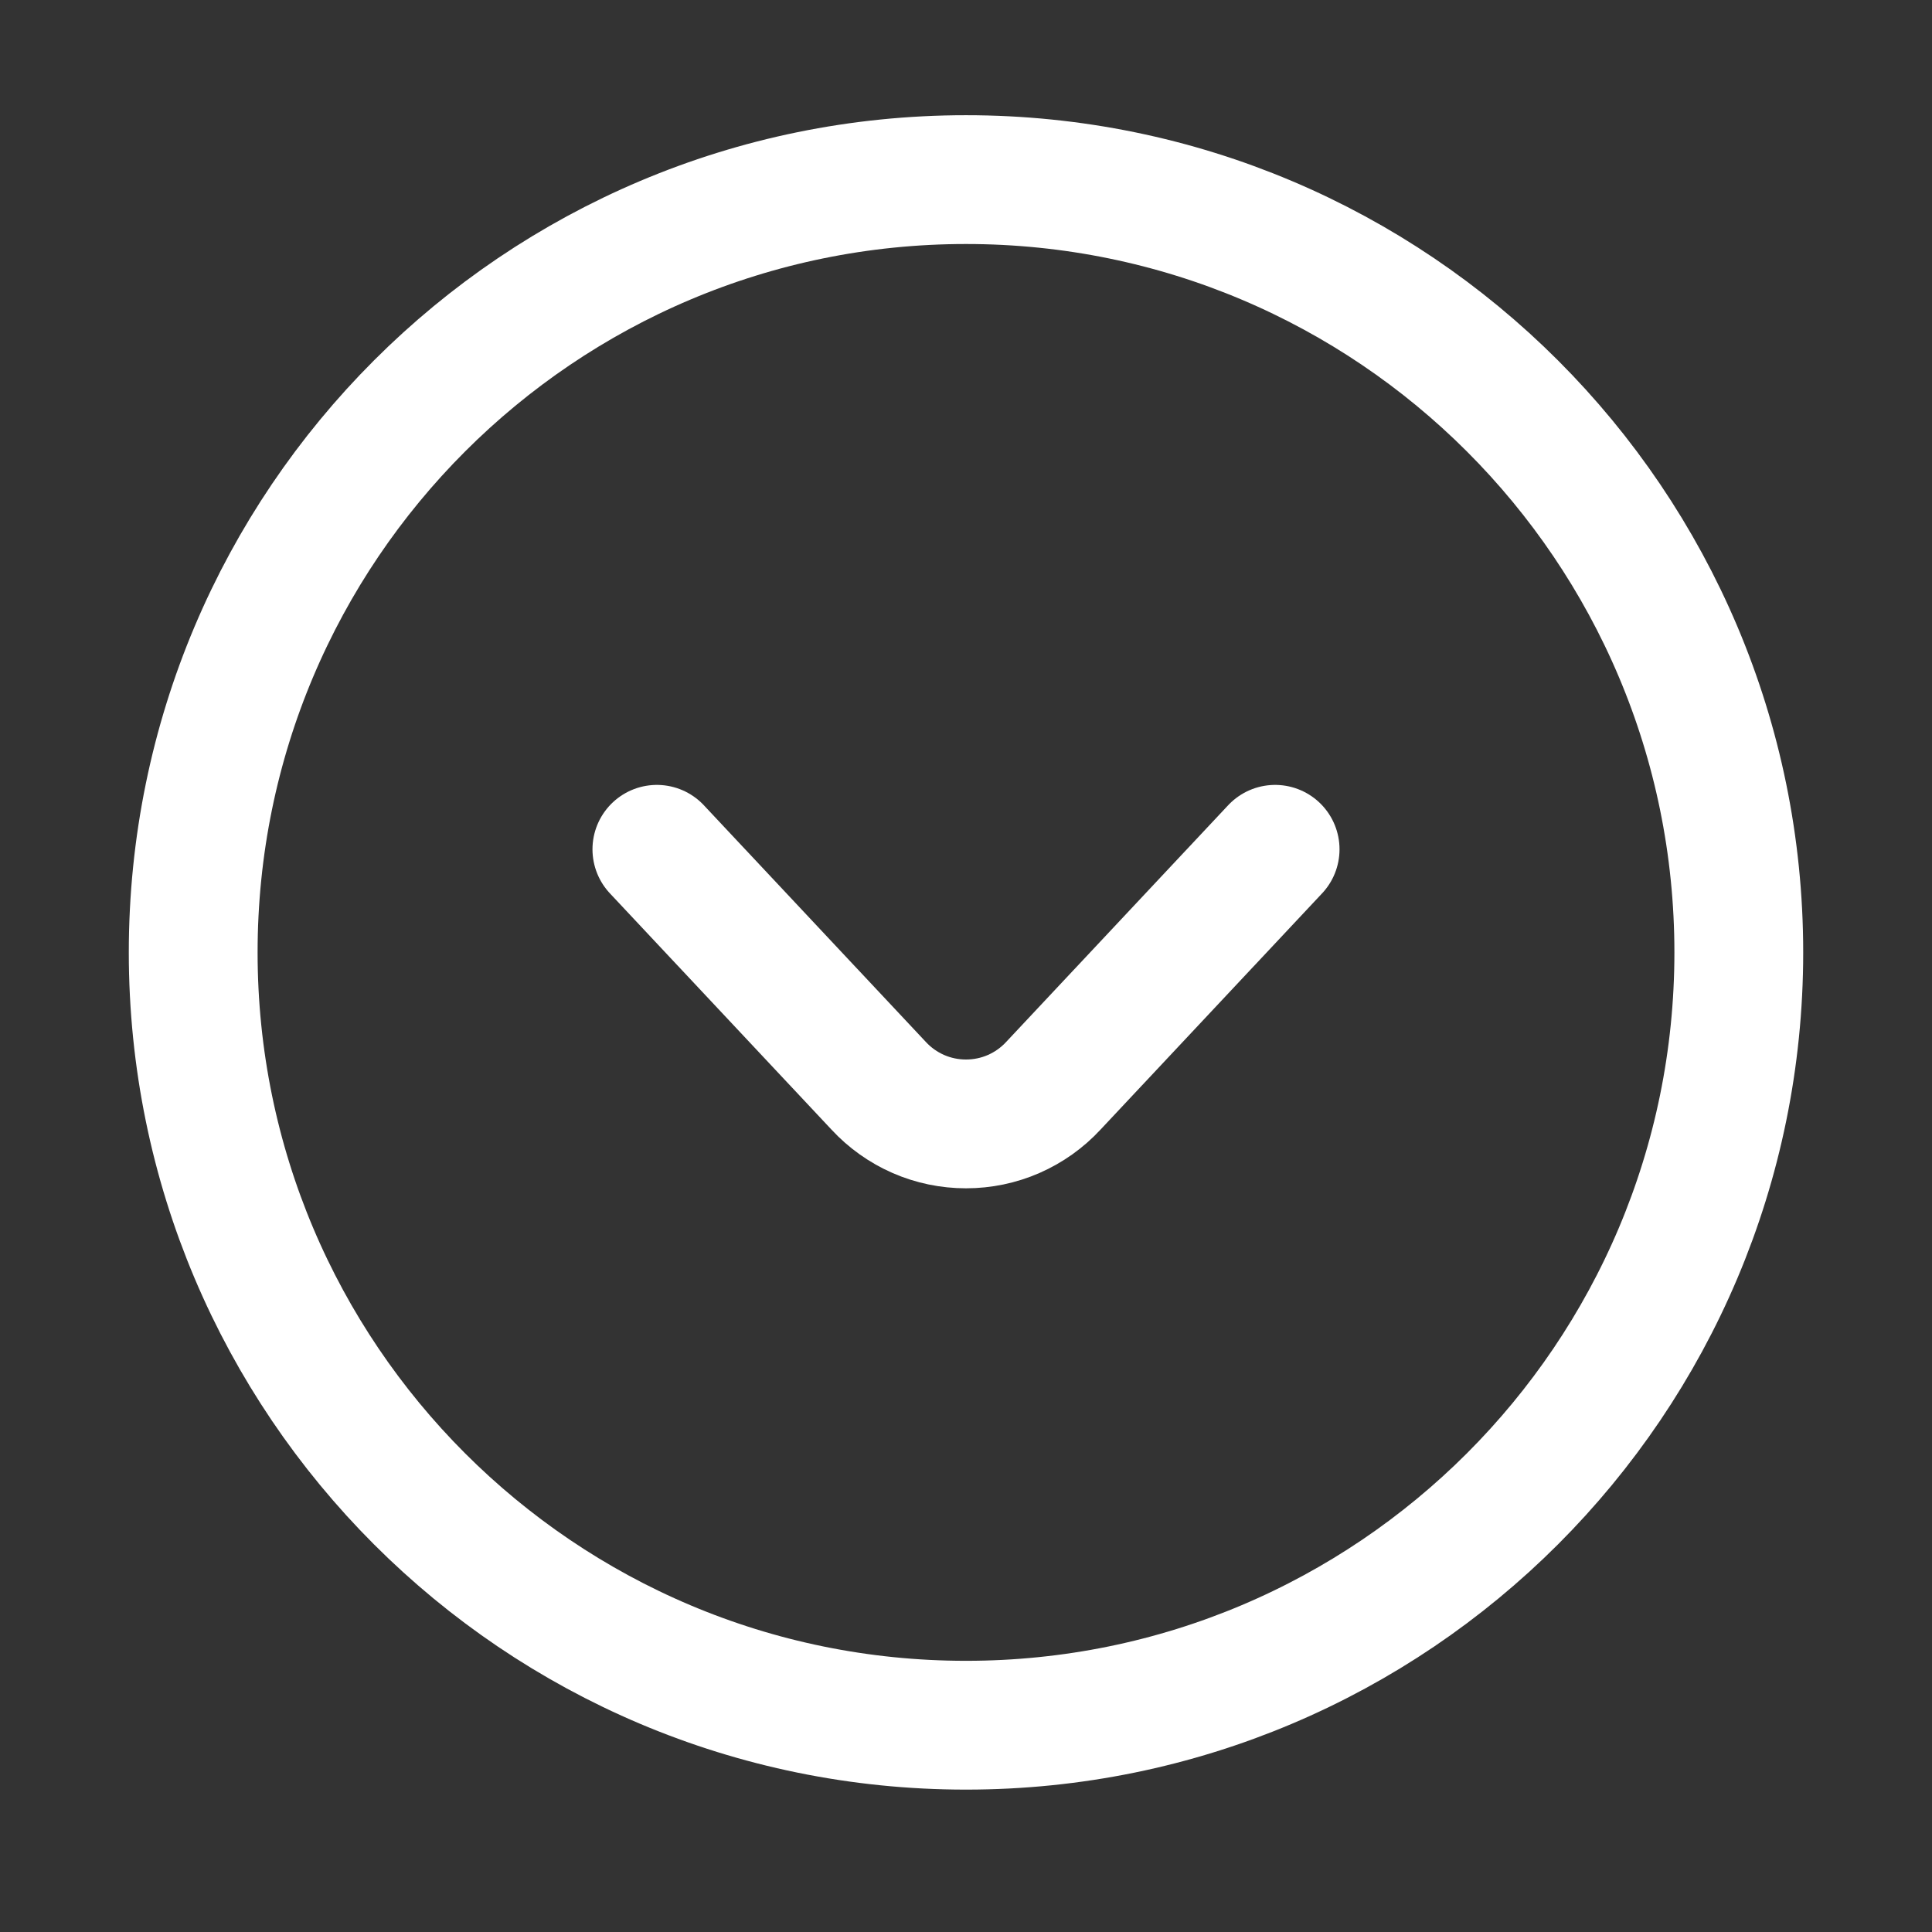
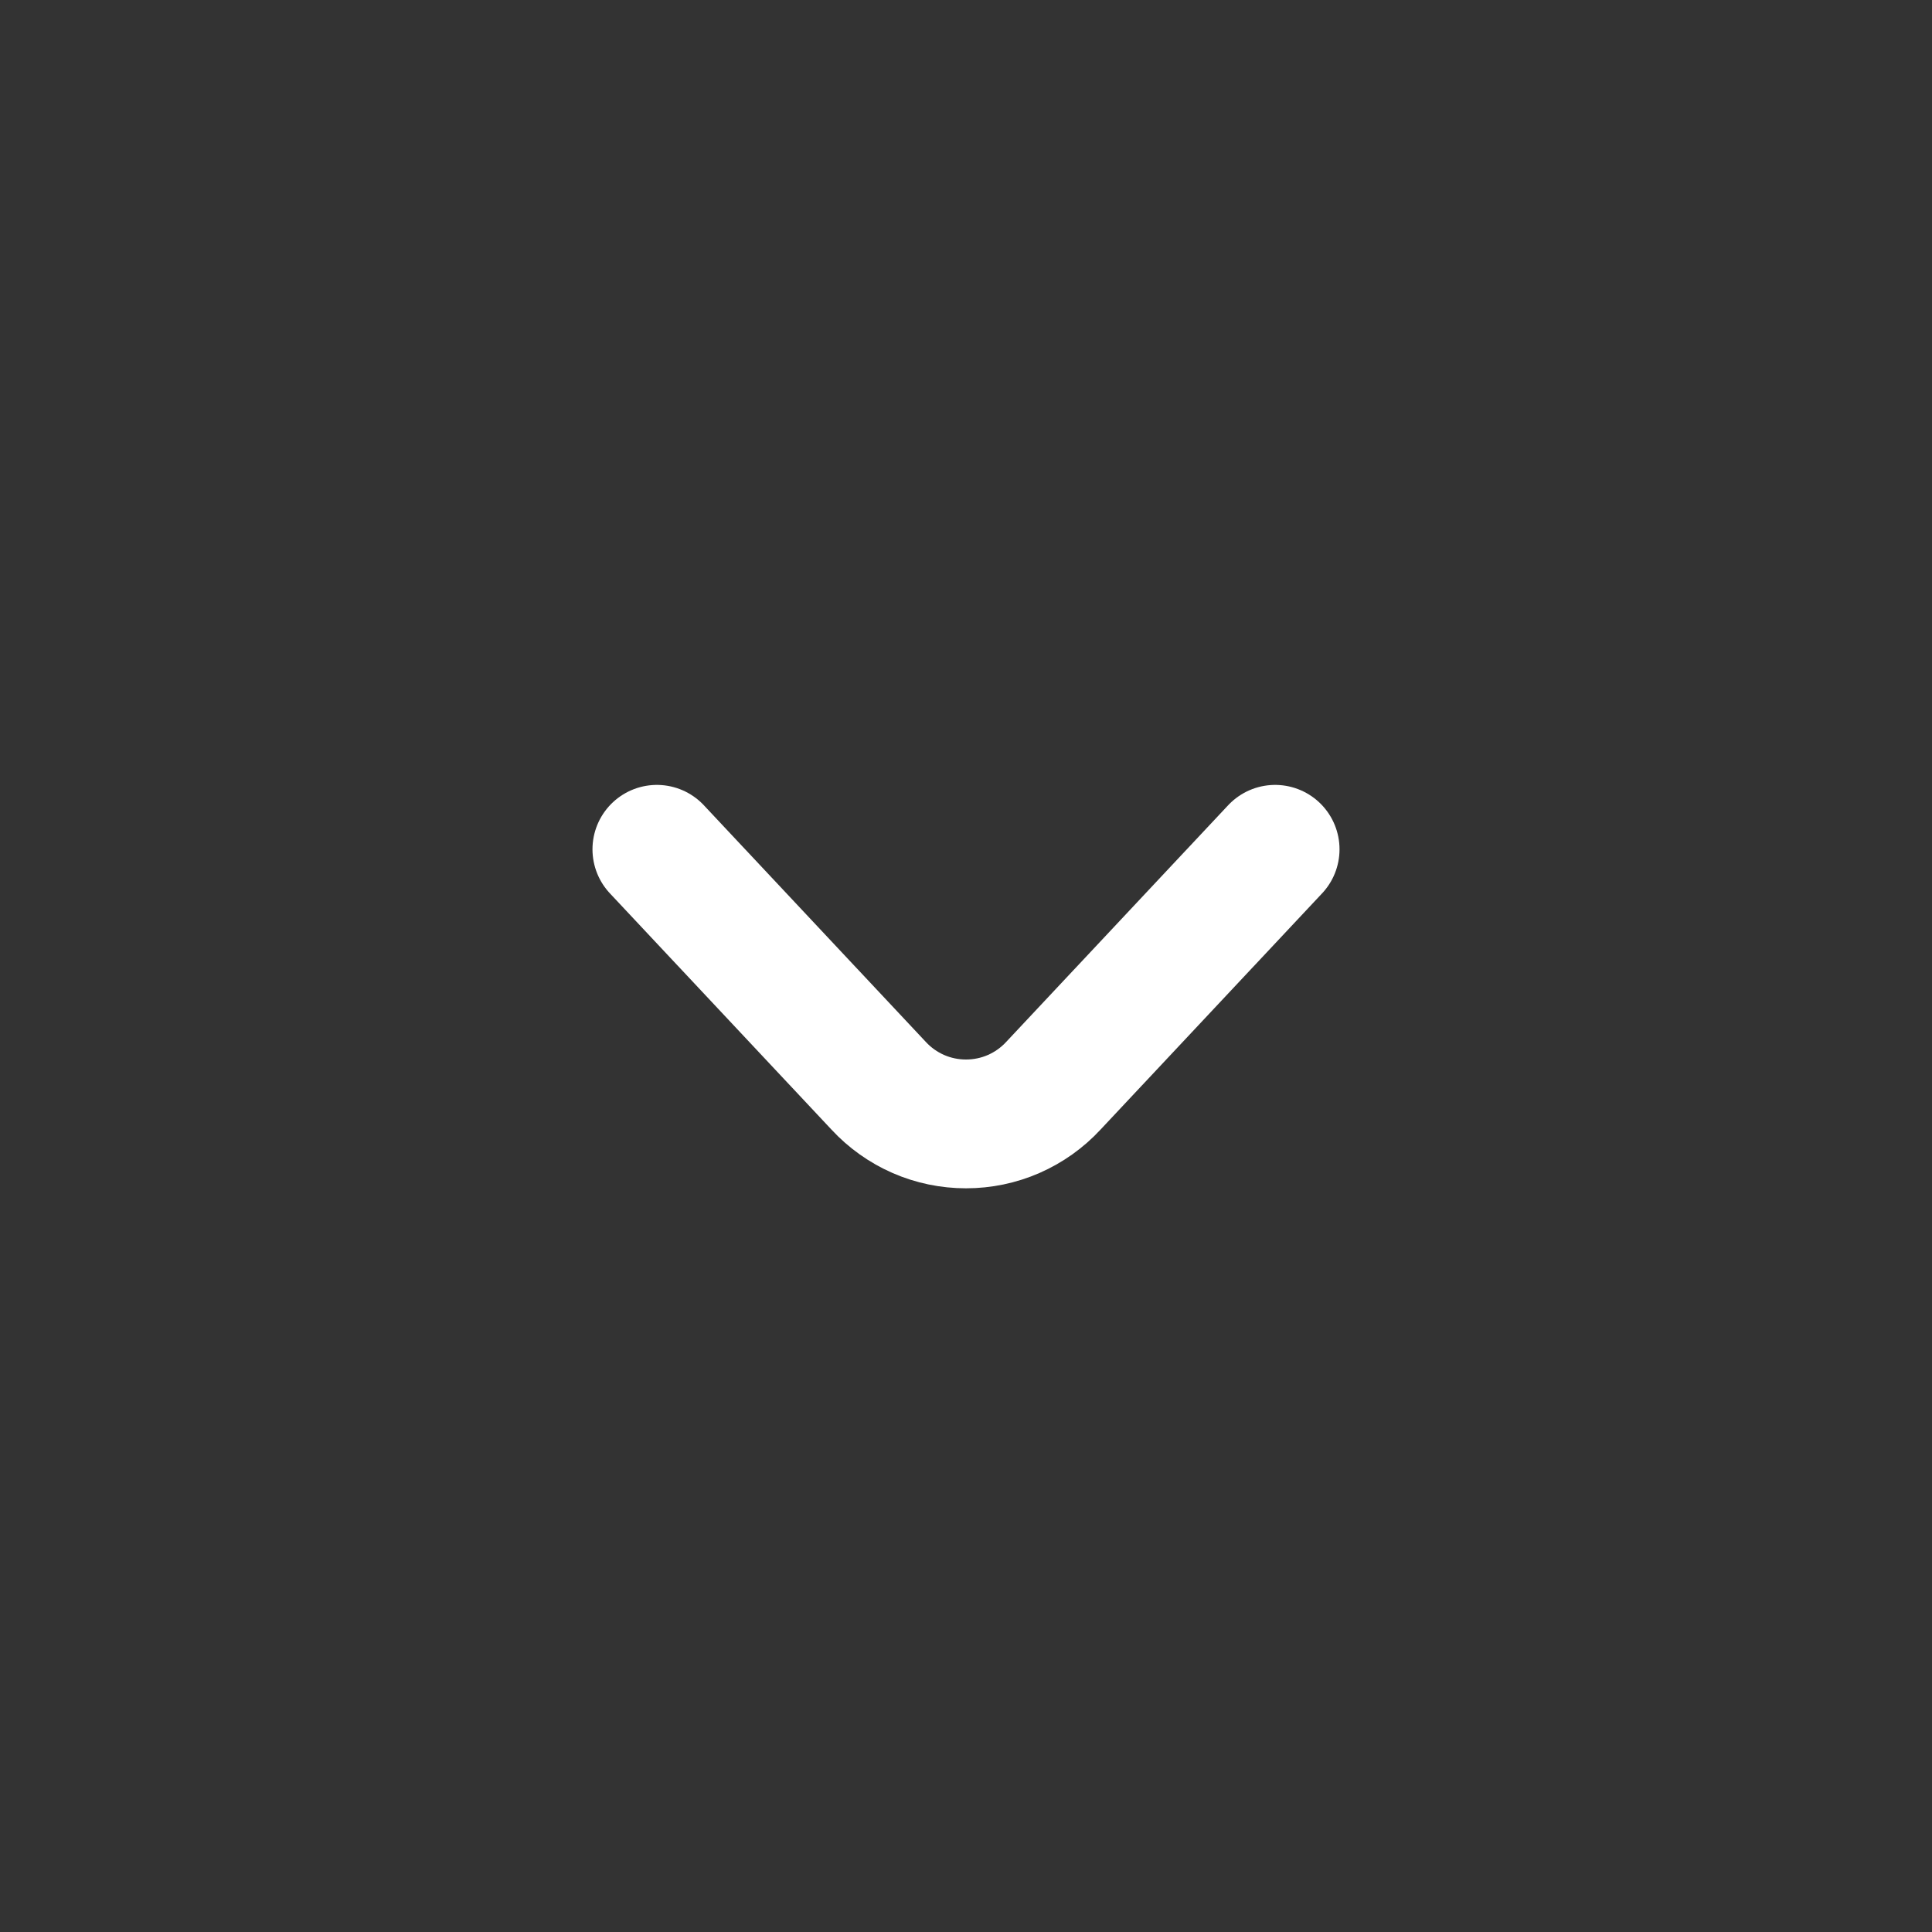
<svg xmlns="http://www.w3.org/2000/svg" fill="none" height="100%" overflow="visible" preserveAspectRatio="none" style="display: block;" viewBox="0 0 30 30" width="100%">
  <rect x="0" y="0" width="30" height="30" fill="#333333" stroke="none" />
  <g id="down-circle-svgrepo-com 1">
-     <path d="M15 26.789C21.627 26.789 27 21.416 27 14.789C27 8.161 21.627 2.789 15 2.789C8.372 2.789 3 8.161 3 14.789C3 21.416 8.372 26.789 15 26.789Z" id="Vector" stroke="white" stroke-linecap="round" stroke-linejoin="round" stroke-width="2" />
    <path d="M19.8 13.188L16.356 16.86C16.183 17.047 15.973 17.196 15.74 17.298C15.507 17.4 15.255 17.452 15 17.452C14.745 17.452 14.493 17.4 14.26 17.298C14.027 17.196 13.817 17.047 13.644 16.86L10.2 13.188" id="Vector_2" stroke="white" stroke-linecap="round" stroke-linejoin="round" stroke-width="2" />
  </g>
</svg>